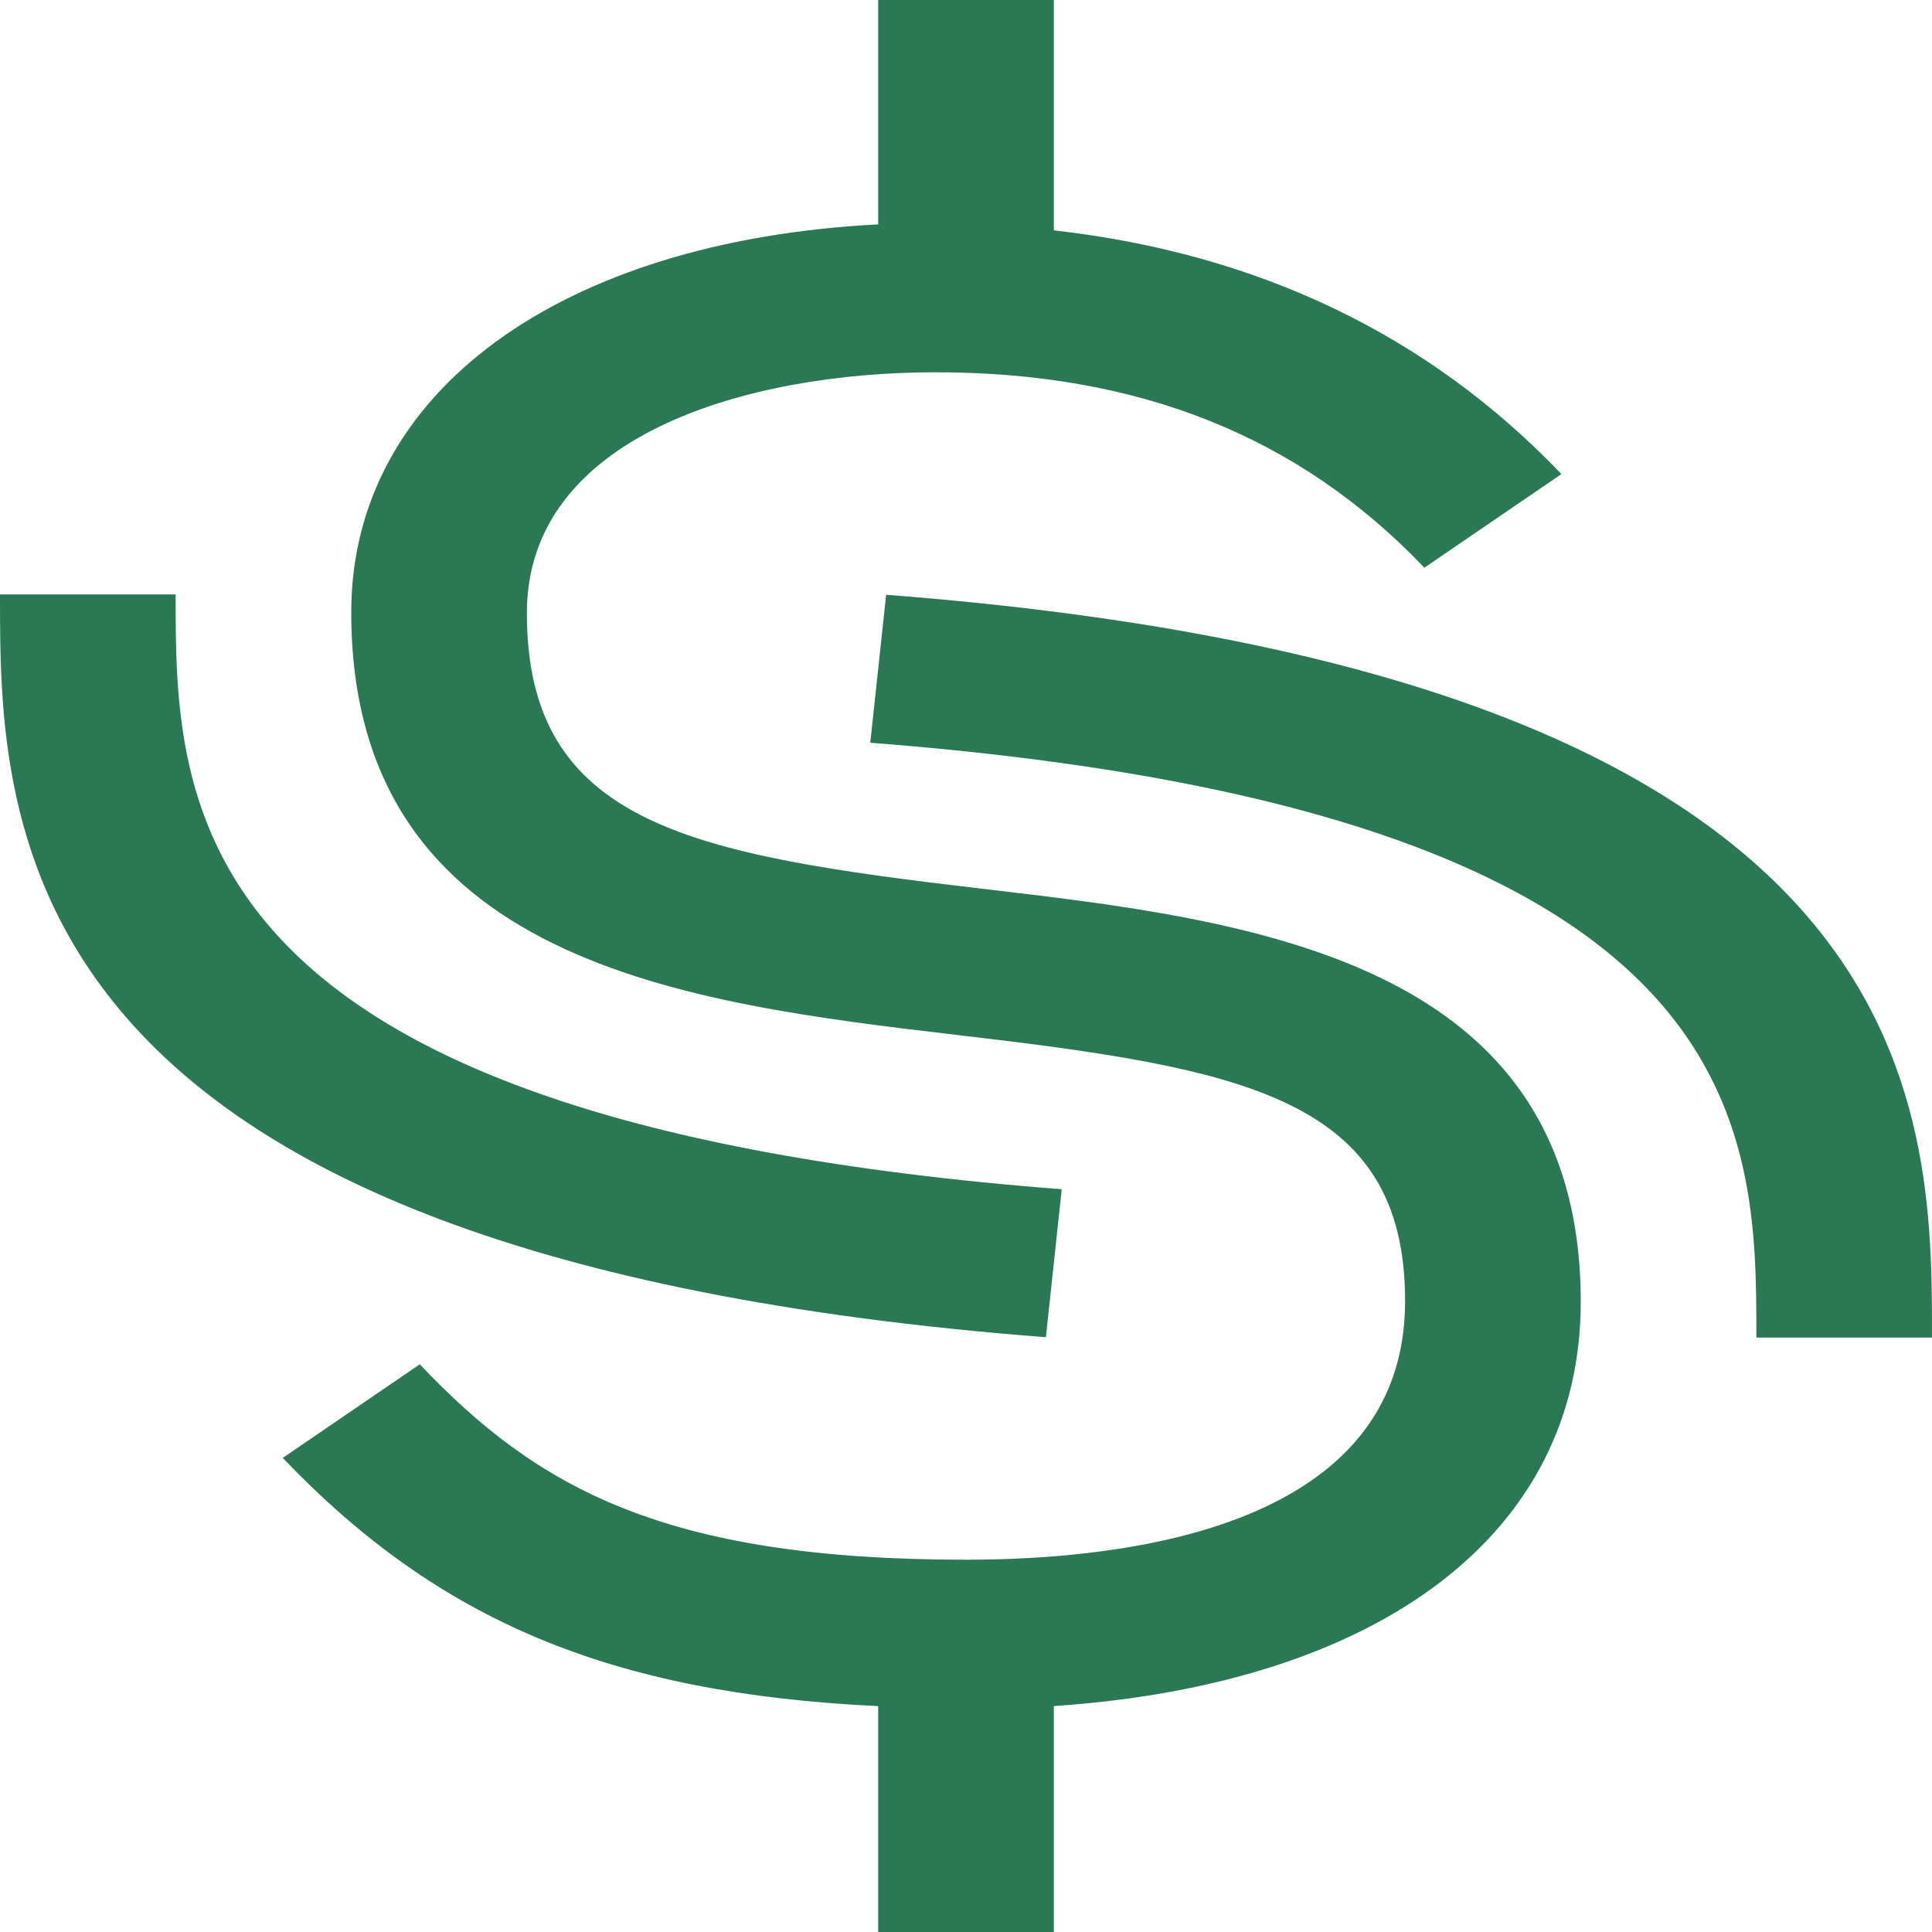
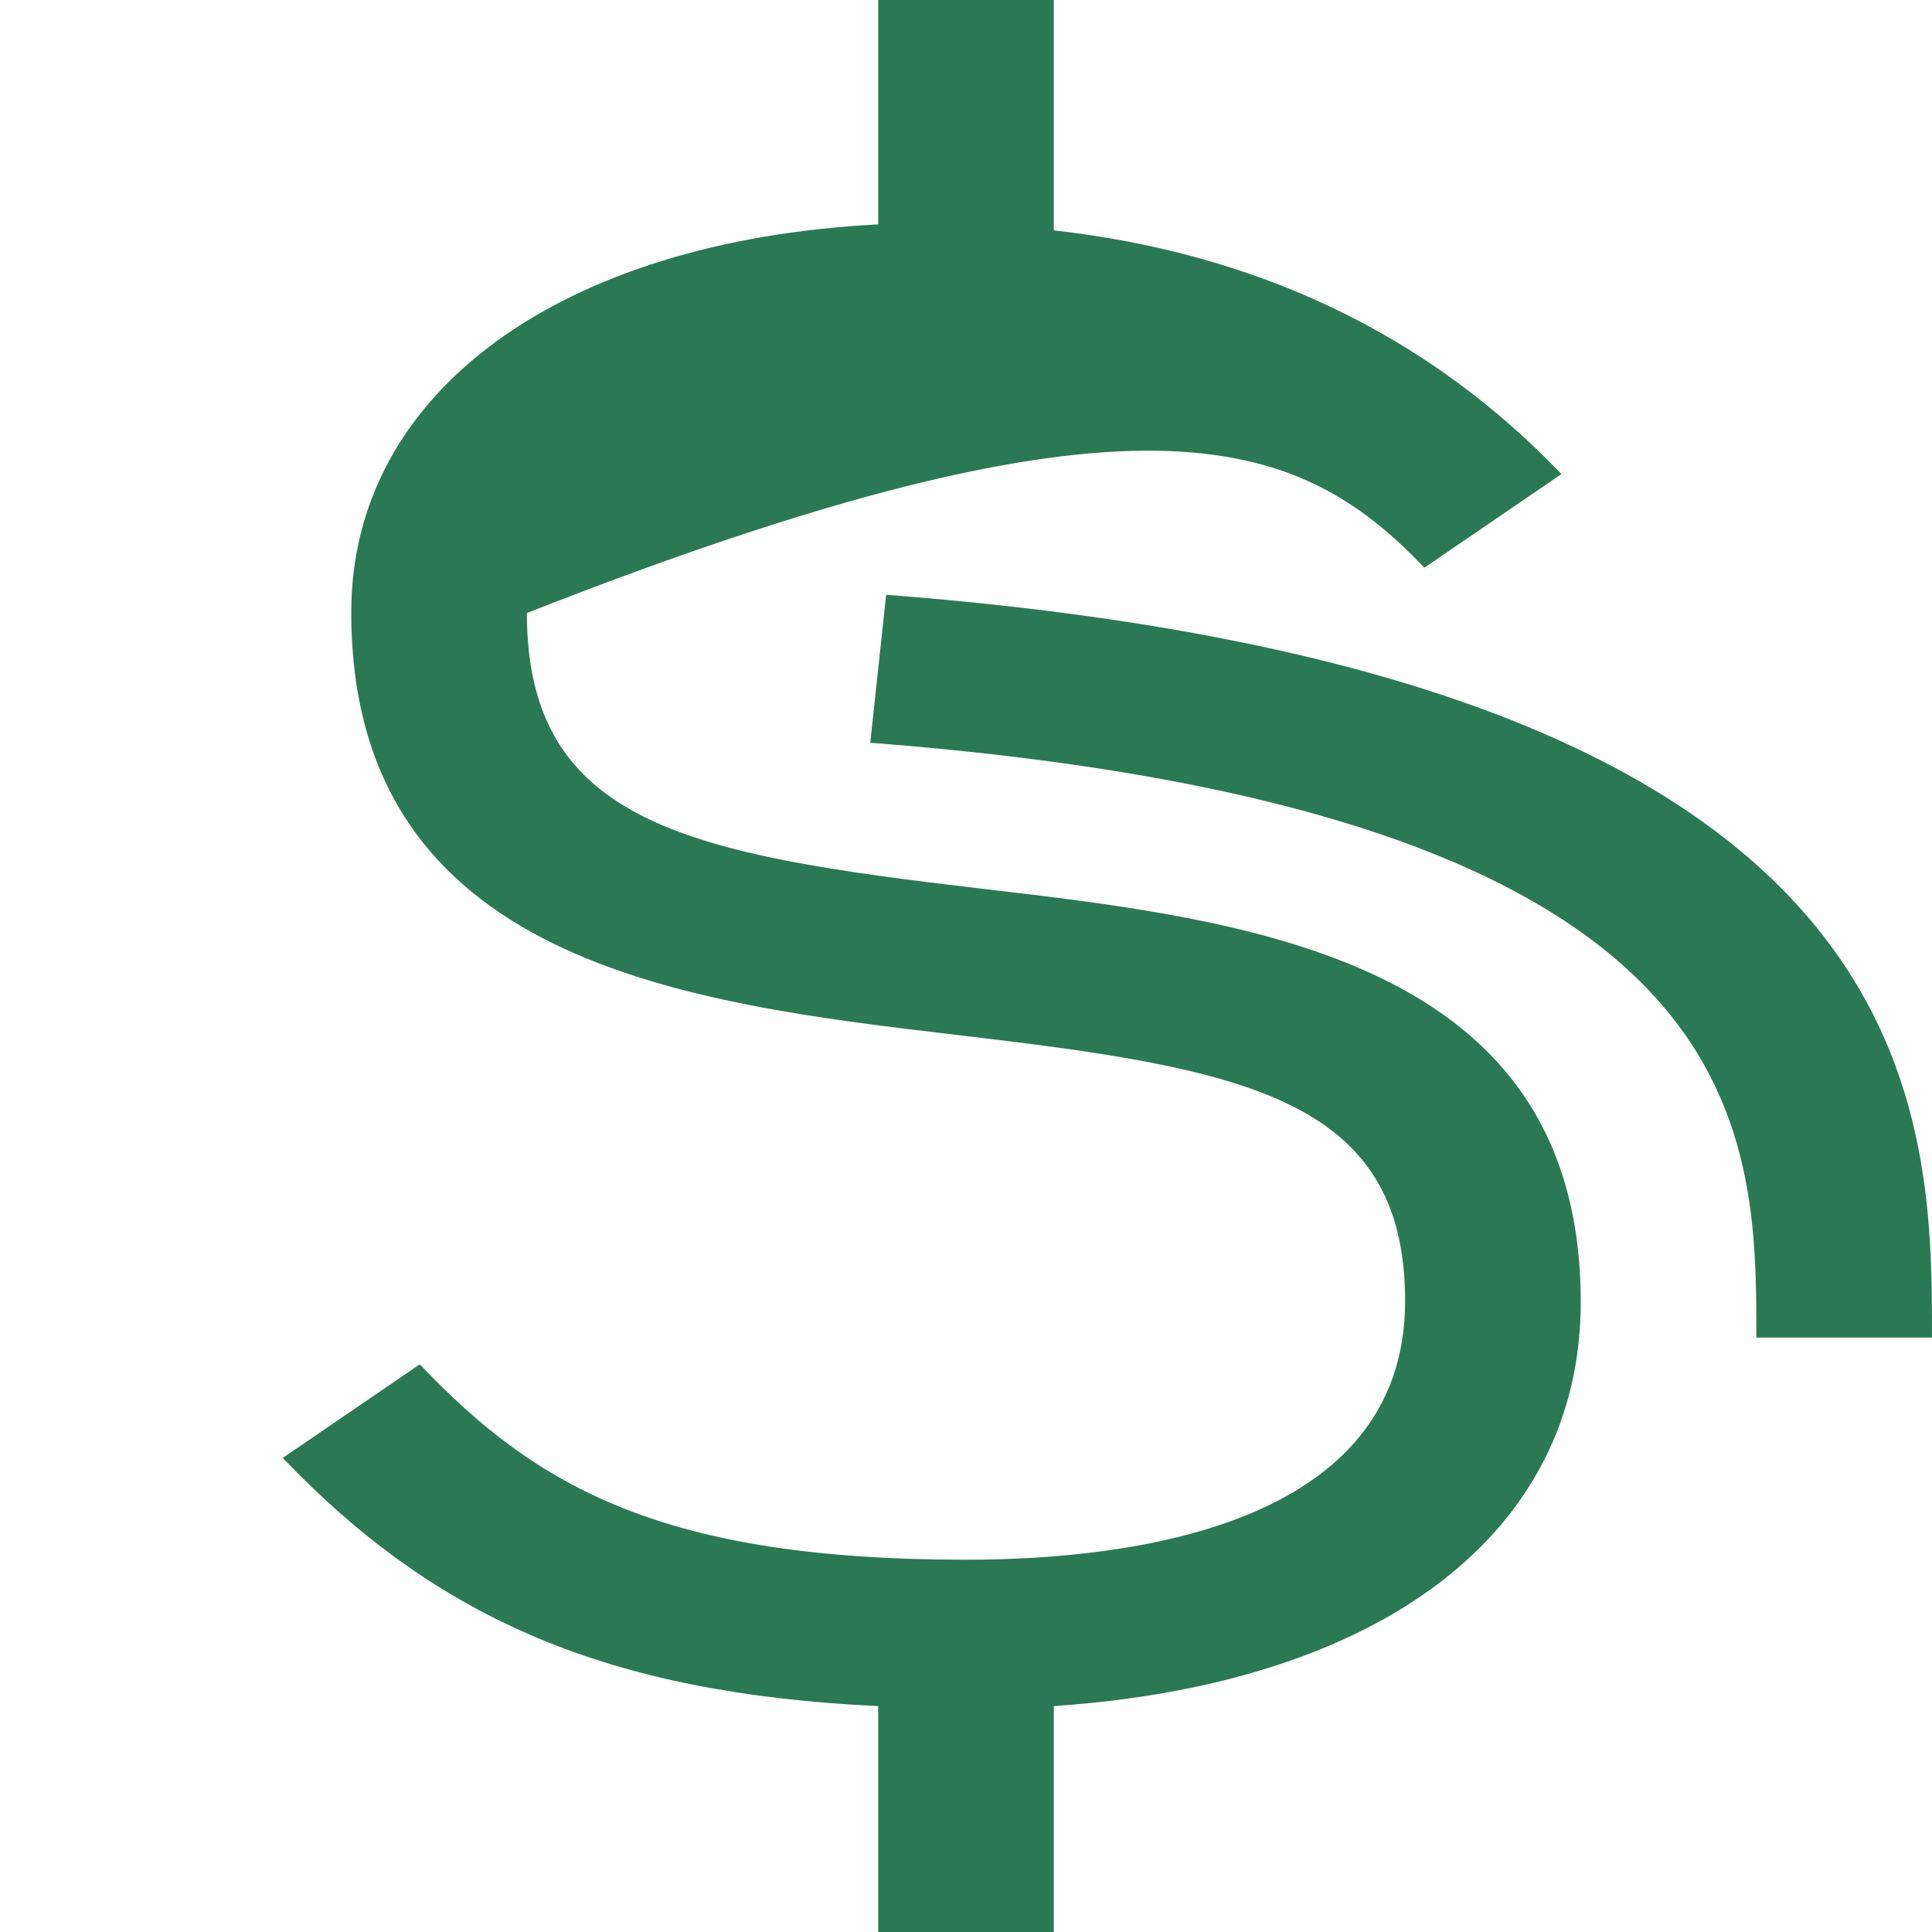
<svg xmlns="http://www.w3.org/2000/svg" width="42" height="42" viewBox="0 0 42 42" fill="none">
  <path d="M42 29.077H38.182C38.182 24.517 38.182 17.627 18.919 16.147L19.264 12.93C42 14.676 42 24.044 42 29.077Z" fill="#2A7954" />
-   <path d="M22.737 29.07C0 27.324 0 17.956 0 12.923H3.818C3.818 17.483 3.818 24.373 23.081 25.853L22.737 29.07Z" fill="#2A7954" />
-   <path d="M34.364 28.302C34.364 20.838 27.147 19.998 21.344 19.32C15.024 18.577 11.454 17.931 11.454 13.327C11.454 9.466 16.246 8.093 20.332 8.093C24.761 8.093 28.235 9.482 30.965 12.341L33.944 10.306C31.042 7.269 27.338 5.508 22.909 5.008V0H19.091V4.878C12.18 5.234 7.636 8.529 7.636 13.311C7.636 20.951 14.948 21.808 20.828 22.502C27.033 23.229 30.546 23.859 30.546 28.285C30.546 33.18 24.57 33.907 21 33.907C14.452 33.907 11.684 32.356 9.125 29.659L6.147 31.694C9.526 35.231 13.268 36.815 19.091 37.089V42H22.909V37.089C30.03 36.605 34.364 33.325 34.364 28.302Z" fill="#2A7954" />
+   <path d="M34.364 28.302C34.364 20.838 27.147 19.998 21.344 19.32C15.024 18.577 11.454 17.931 11.454 13.327C24.761 8.093 28.235 9.482 30.965 12.341L33.944 10.306C31.042 7.269 27.338 5.508 22.909 5.008V0H19.091V4.878C12.18 5.234 7.636 8.529 7.636 13.311C7.636 20.951 14.948 21.808 20.828 22.502C27.033 23.229 30.546 23.859 30.546 28.285C30.546 33.18 24.57 33.907 21 33.907C14.452 33.907 11.684 32.356 9.125 29.659L6.147 31.694C9.526 35.231 13.268 36.815 19.091 37.089V42H22.909V37.089C30.03 36.605 34.364 33.325 34.364 28.302Z" fill="#2A7954" />
</svg>